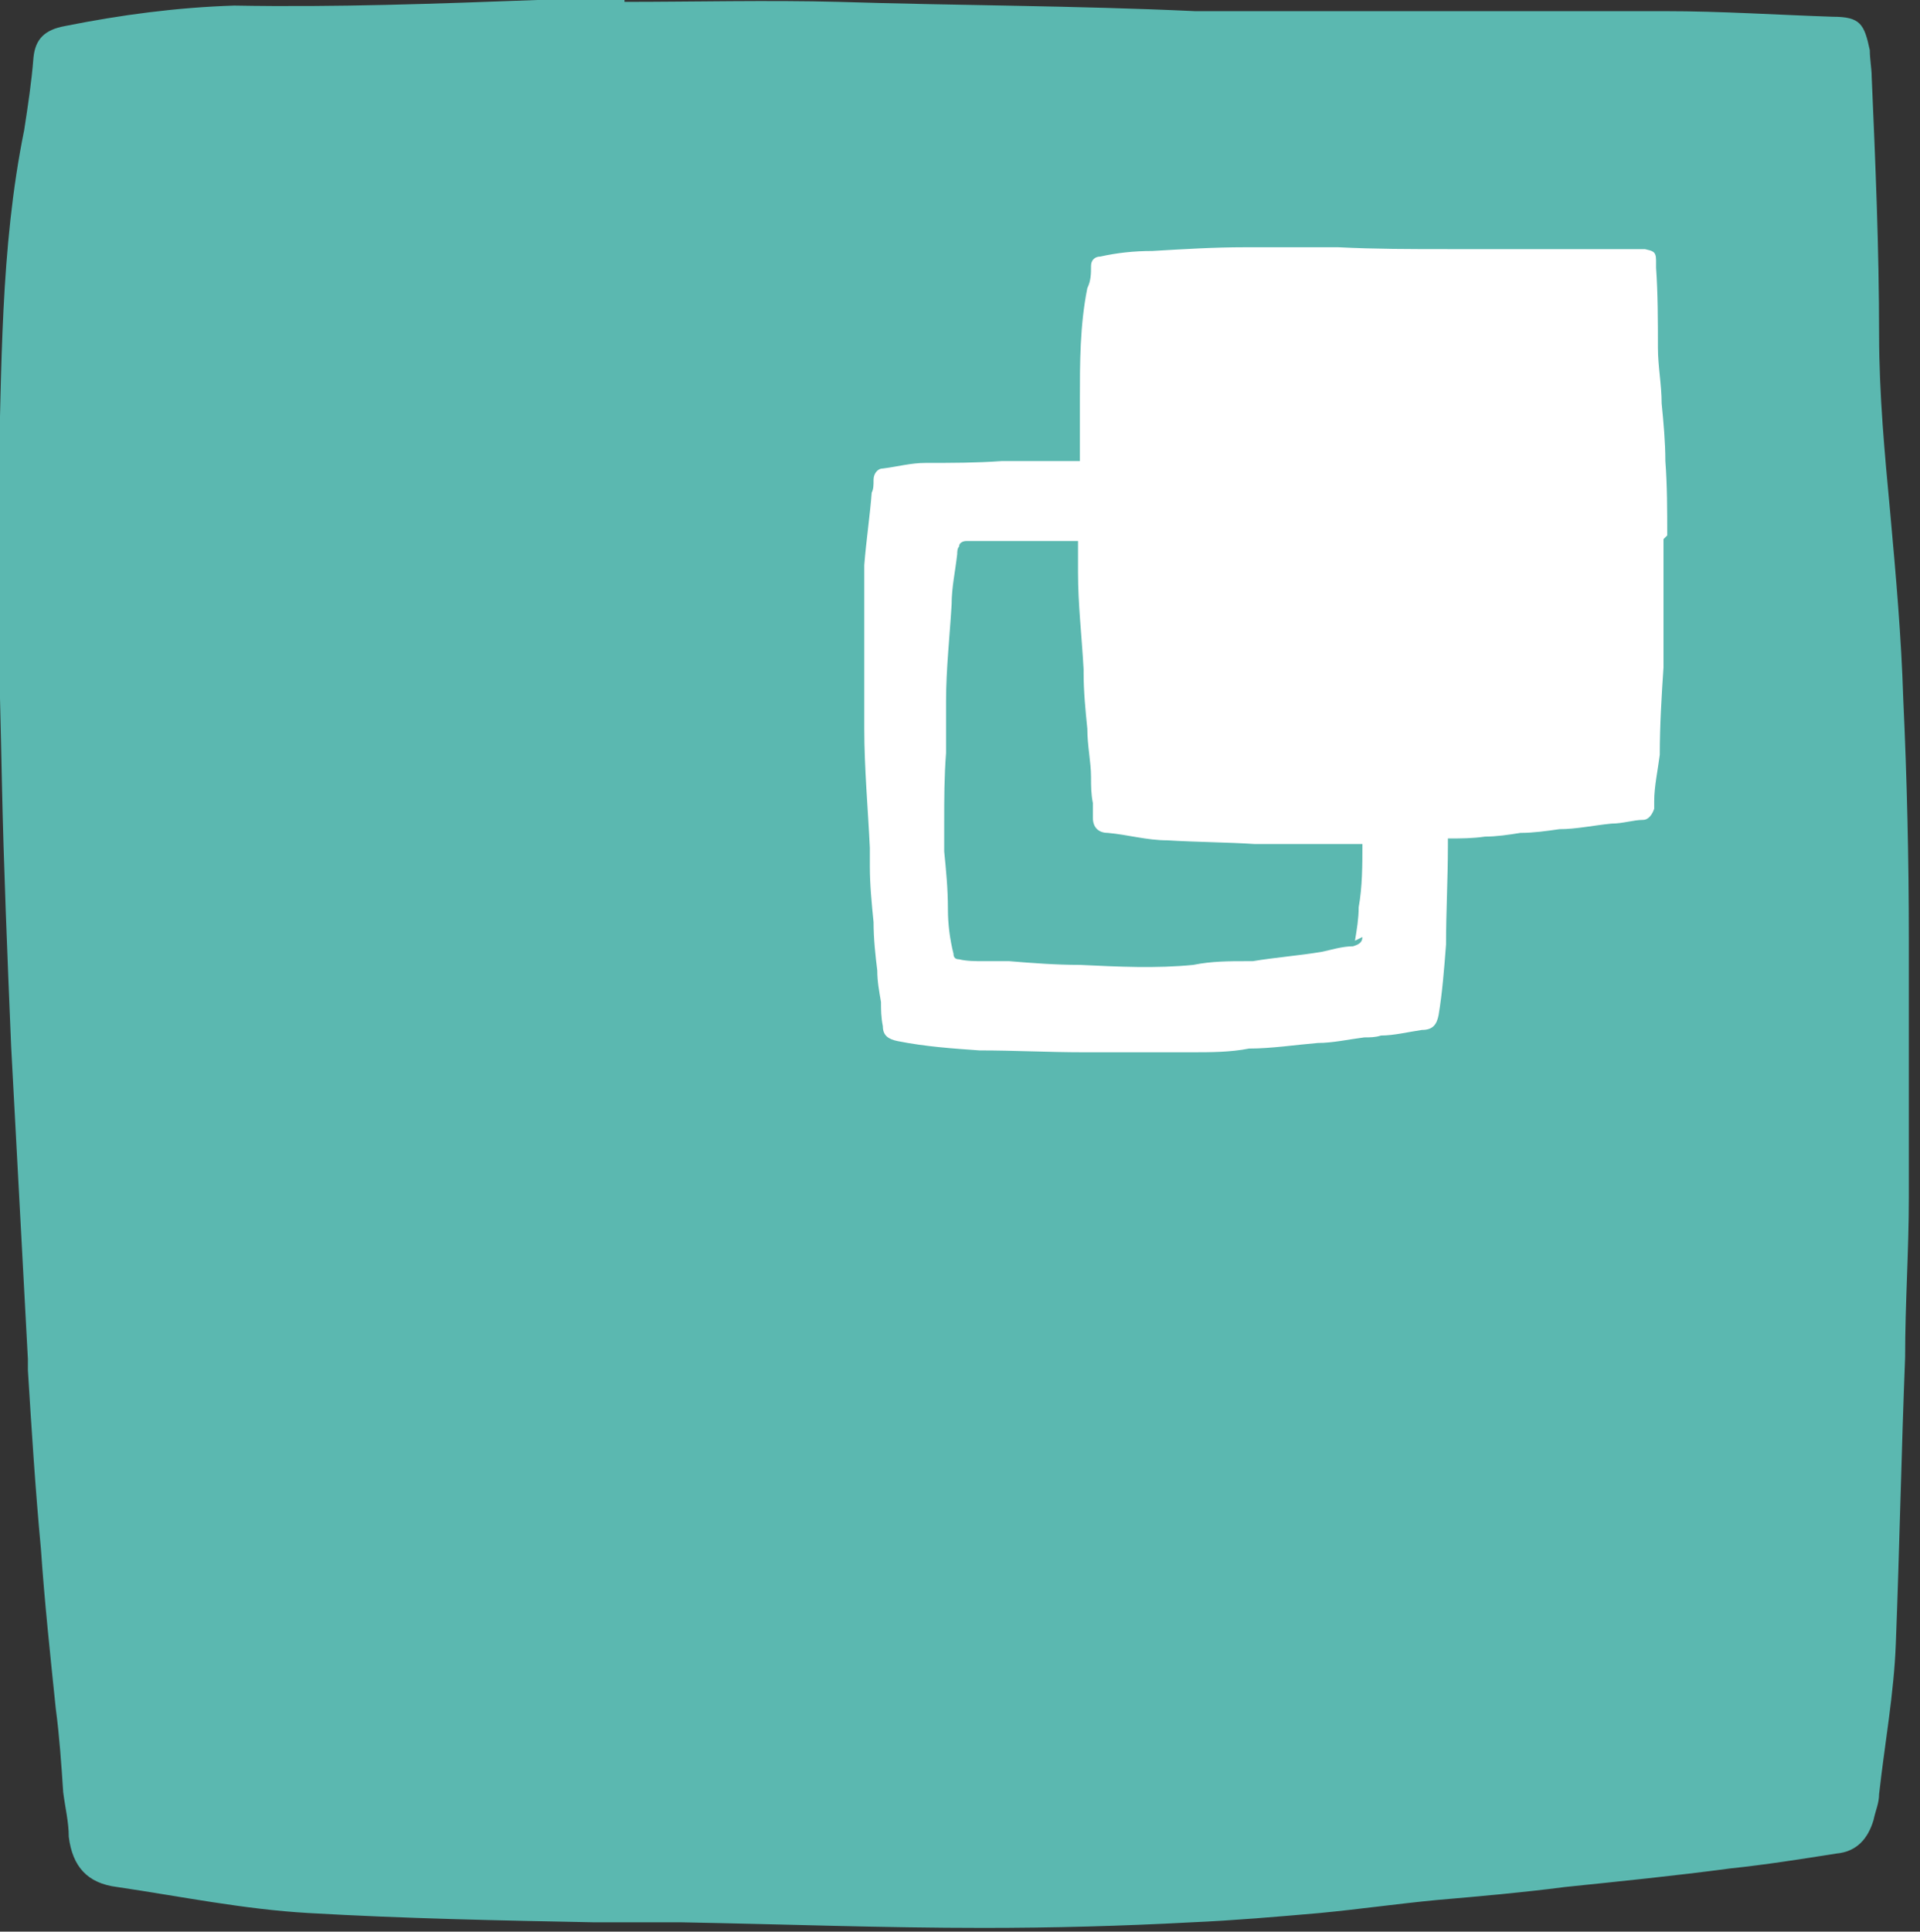
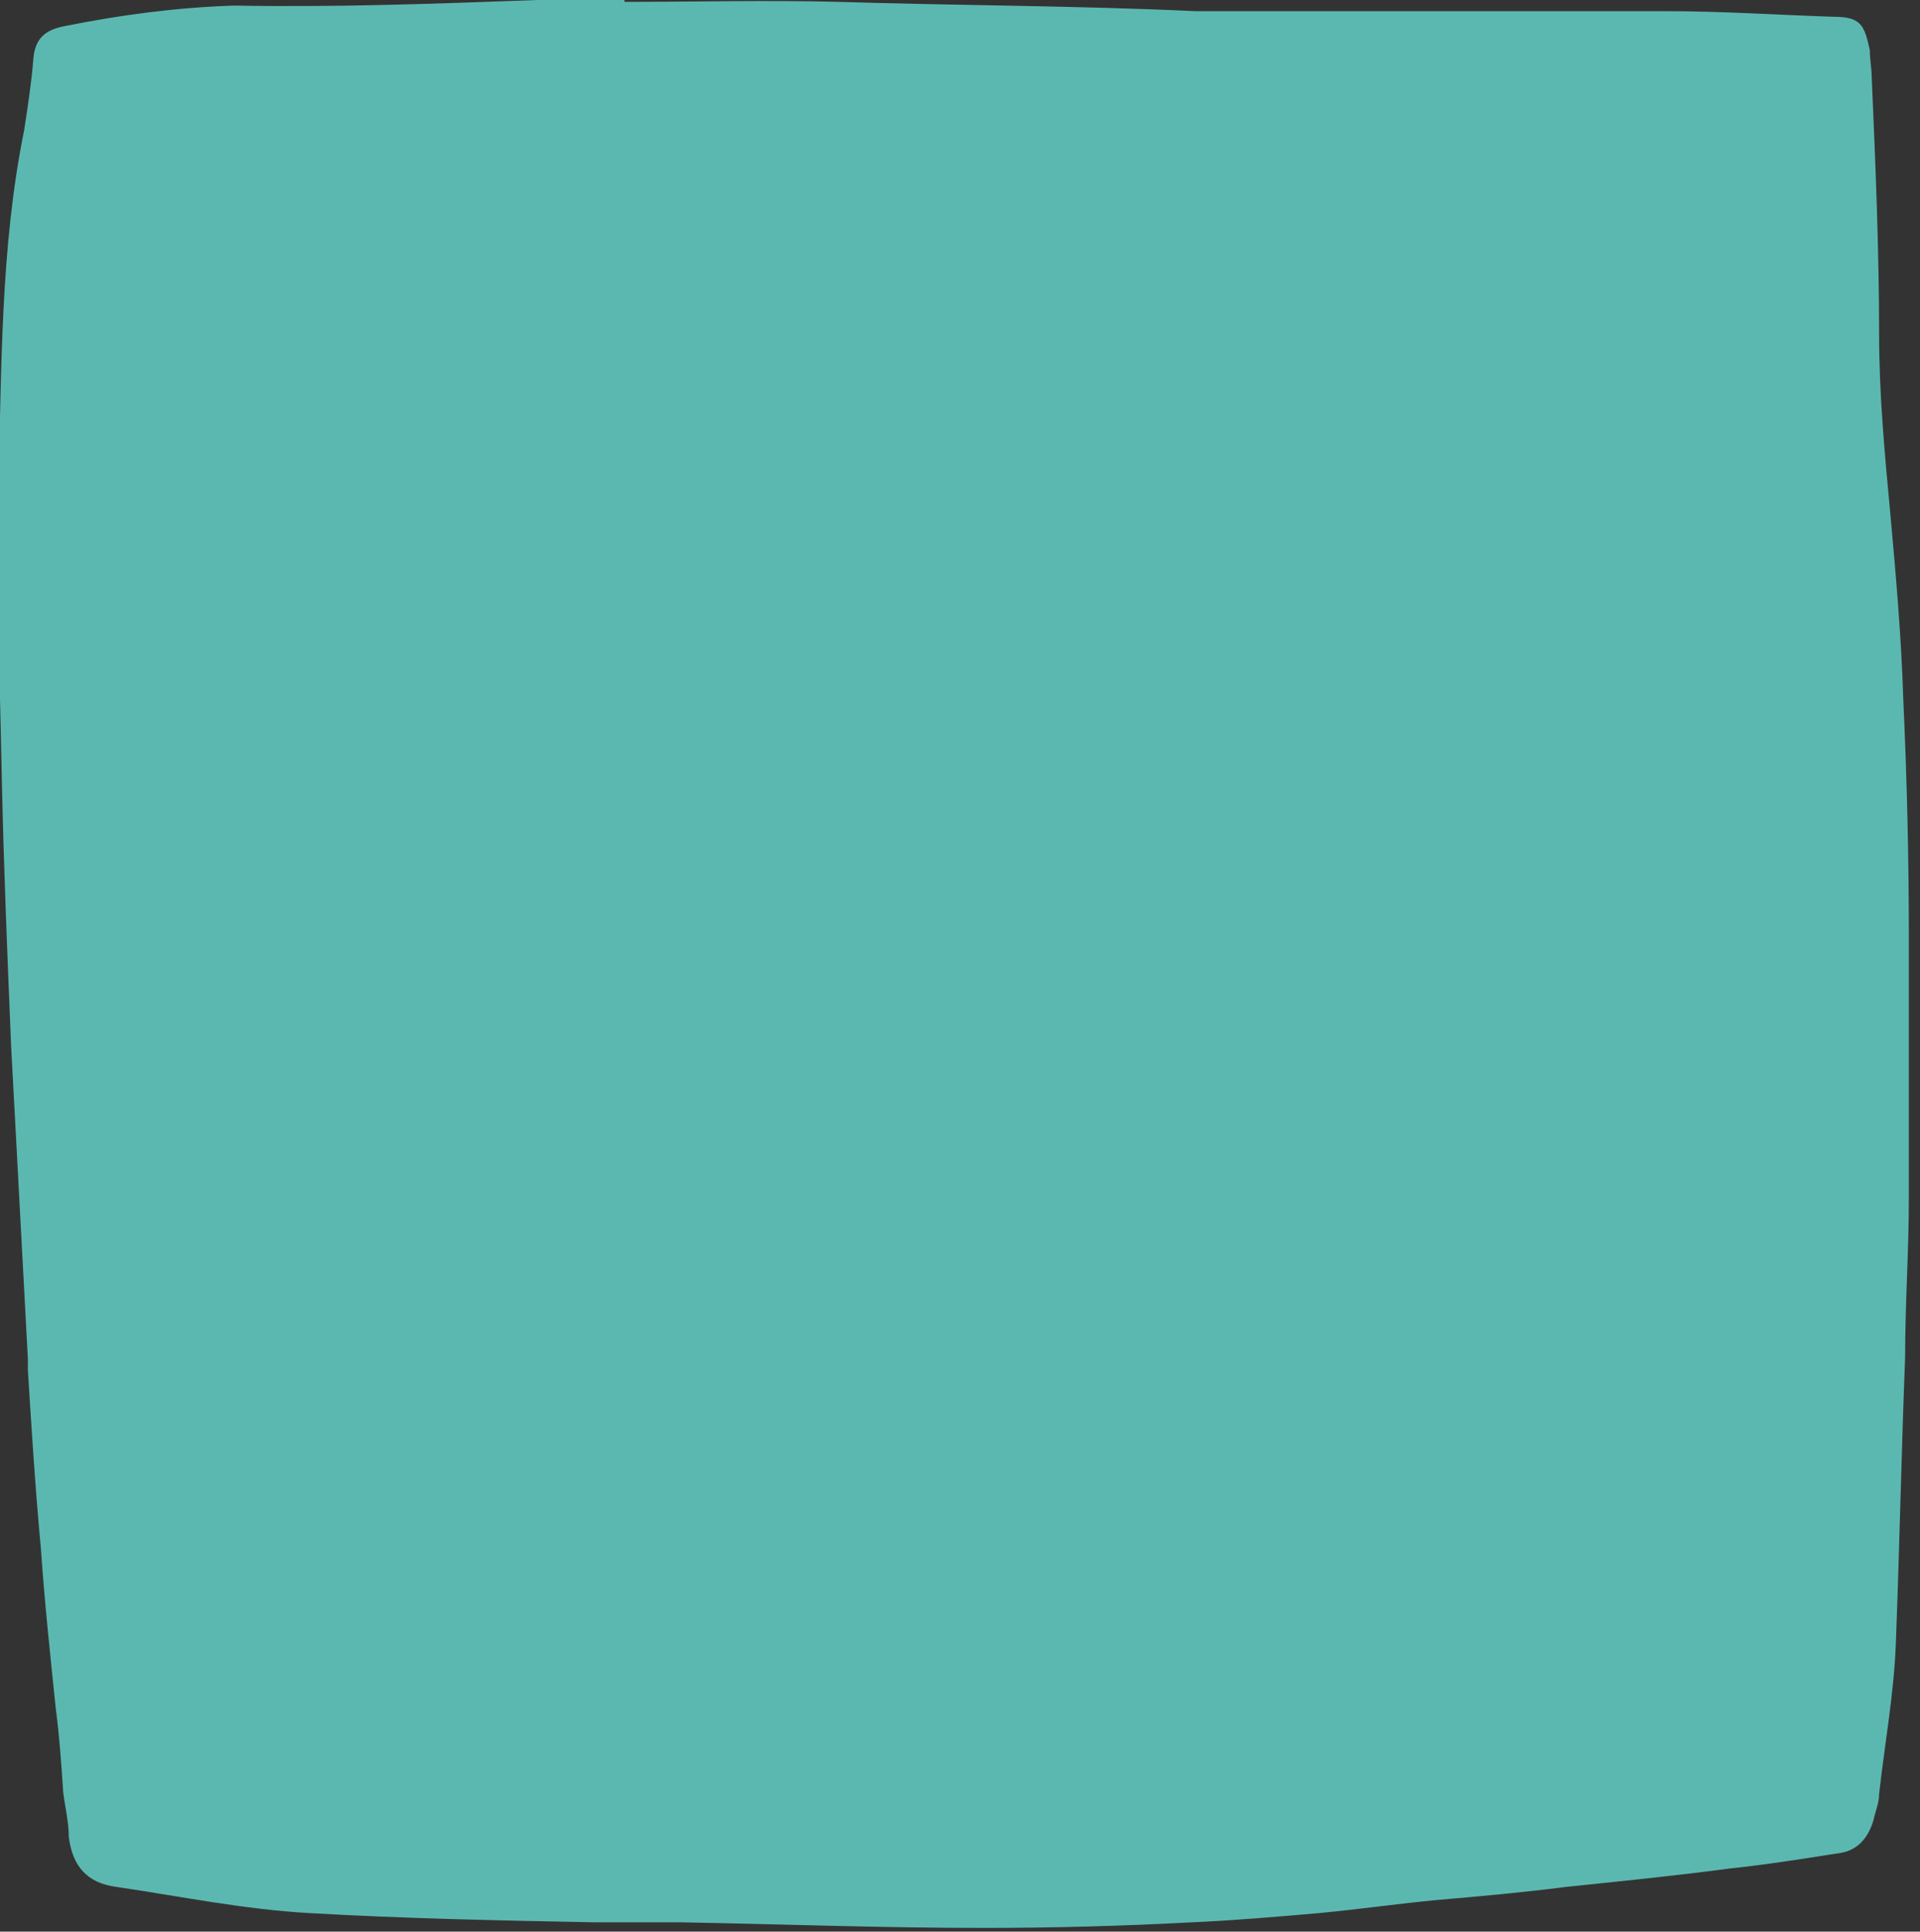
<svg xmlns="http://www.w3.org/2000/svg" version="1.1" viewBox="0 0 103.3 103.9">
  <rect x="0" y="0" width="103.3" height="103.9" fill="#333333" stroke="none" />
  <defs>
    <style>
      .cls-1 {
        fill: #fff;
      }

      .cls-2 {
        fill: #5bb8b0;
      }
    </style>
  </defs>
  <g>
    <g id="Layer_1">
      <path class="cls-2" d="M33.6.1c3.8,0,7.7-.1,11.5,0,6.4.2,12.8.2,19.2.5,2.2,0,4.4,0,6.5,0,5.7,0,11.3,0,17,0,.6,0,1.2,0,1.8,0,3,0,6,.2,9,.3,1.5,0,1.7.4,2,1.8,0,.5.1,1,.1,1.4.2,4.6.4,9.3.4,13.9,0,3.2.3,6.4.6,9.6.3,3.3.6,6.7.7,10,.2,4.3.3,8.6.3,12.9,0,4.6,0,9.3,0,13.9,0,2.9-.2,5.7-.2,8.6-.2,5.1-.3,10.2-.5,15.4-.1,2.7-.6,5.4-.9,8.1,0,.5-.2.9-.3,1.4-.3,1-.9,1.7-2,1.8-1.9.3-3.8.6-5.7.8-3,.4-6,.7-8.9,1-2.3.3-4.6.5-6.9.7-2.1.2-4.2.5-6.3.7-2.3.2-4.6.4-6.9.5-3.7.2-7.5.3-11.2.3-5.4,0-10.8-.2-16.2-.3-1.6,0-3.1,0-4.7,0-5.1-.1-10.2-.2-15.4-.5-3.5-.2-6.9-.9-10.3-1.4-1.6-.2-2.4-1.1-2.6-2.7,0-.8-.2-1.6-.3-2.4-.1-1.5-.2-3-.4-4.5-.3-2.9-.6-5.7-.8-8.6-.3-3.2-.5-6.4-.7-9.6,0-.2,0-.4,0-.6-.3-5.6-.6-11.2-.9-16.8-.2-4.8-.4-9.6-.5-14.3-.1-5.2-.3-10.4-.2-15.6.2-6.5.1-13,1.4-19.4.2-1.3.4-2.6.5-3.9.1-1,.6-1.5,1.7-1.7,3-.6,6-1,9.1-1.1C18.1.4,23.5.2,28.9,0c1.6,0,3.1,0,4.7,0,0,0,0,0,0,.1Z" />
-       <path class="cls-1" d="M89.7,28.8c0-1.3,0-2.7-.1-4,0-1-.1-2.1-.2-3.1,0-1-.2-2-.2-3,0-1.4,0-2.9-.1-4.3,0-.1,0-.3,0-.4,0-.5-.2-.5-.6-.6-.9,0-1.8,0-2.8,0-.2,0-.4,0-.6,0-1.7,0-3.5,0-5.2,0-.7,0-1.3,0-2,0-2,0-3.9,0-5.9-.1-1.2,0-2.4,0-3.5,0h0c-.5,0-1,0-1.5,0-1.7,0-3.3.1-5,.2-1,0-1.9.1-2.8.3-.3,0-.5.2-.5.5,0,.4,0,.8-.2,1.2-.4,2-.4,4-.4,6,0,1.1,0,2.2,0,3.3-.3,0-.7,0-1,0-1.1,0-2.1,0-3.2,0-1.4.1-2.7.1-4.1.1-.8,0-1.5.2-2.3.3-.3,0-.5.3-.5.6,0,.3,0,.5-.1.7-.1,1.3-.3,2.6-.4,3.9,0,.7,0,1.3,0,2,0,.5,0,1,0,1.5,0,.2,0,.3,0,.5,0,.3,0,.7,0,1,0,.3,0,.6,0,.9,0,.3,0,.6,0,.9,0,.7,0,1.4,0,2,0,2.1.2,4.3.3,6.4,0,.3,0,.7,0,1,0,1,.1,2,.2,3,0,.9.1,1.8.2,2.6,0,.6.1,1.1.2,1.7,0,.4,0,.8.1,1.3,0,.5.3.7.8.8,1.5.3,3,.4,4.4.5,1.9,0,3.7.1,5.6.1,1.9,0,3.9,0,5.8,0,1,0,2.1,0,3.1-.2,1.2,0,2.5-.2,3.7-.3.8,0,1.7-.2,2.5-.3.3,0,.6,0,.9-.1.7,0,1.5-.2,2.2-.3.6,0,.8-.3.9-.8.2-1.2.3-2.5.4-3.8,0-1.8.1-3.5.1-5.3,0-.1,0-.3,0-.4.7,0,1.3,0,2-.1.6,0,1.3-.1,1.9-.2.7,0,1.4-.1,2.1-.2.9,0,1.8-.2,2.8-.3.6,0,1.2-.2,1.7-.2.3,0,.5-.3.6-.6,0-.1,0-.3,0-.4,0-.8.2-1.7.3-2.5,0-1.6.1-3.2.2-4.7,0-.9,0-1.8,0-2.6,0-1.4,0-2.9,0-4.3ZM73.3,50.4c0,.3-.2.4-.5.5-.6,0-1.2.2-1.7.3-1.2.2-2.5.3-3.7.5,0,0-.2,0-.3,0-1,0-1.9,0-2.9.2-2,.2-4,.1-6.1,0-1.3,0-2.6-.1-3.8-.2-.5,0-.9,0-1.4,0-.4,0-.9,0-1.3-.1-.2,0-.3-.1-.3-.3-.2-.8-.3-1.6-.3-2.4,0-1.1-.1-2.1-.2-3.1,0-.5,0-1.1,0-1.6,0-1.2,0-2.4.1-3.7,0-.9,0-1.8,0-2.8,0-1.7.2-3.5.3-5.2,0-.9.2-1.8.3-2.7,0-.1,0-.3.1-.4,0-.2.2-.3.4-.3.2,0,.4,0,.6,0,1.8,0,3.6,0,5.4,0,0,.6,0,1.1,0,1.7,0,1.7.2,3.4.3,5.2,0,0,0,.1,0,.2,0,1,.1,2,.2,3,0,.9.2,1.8.2,2.6,0,.5,0,.9.1,1.4,0,.3,0,.5,0,.8,0,.5.3.8.8.8,1.1.1,2.1.4,3.2.4,1.6.1,3.2.1,4.7.2.5,0,1,0,1.5,0,1.4,0,2.9,0,4.3,0,0,1.1,0,2.3-.2,3.4,0,.6-.1,1.2-.2,1.8Z" />
    </g>
  </g>
</svg>